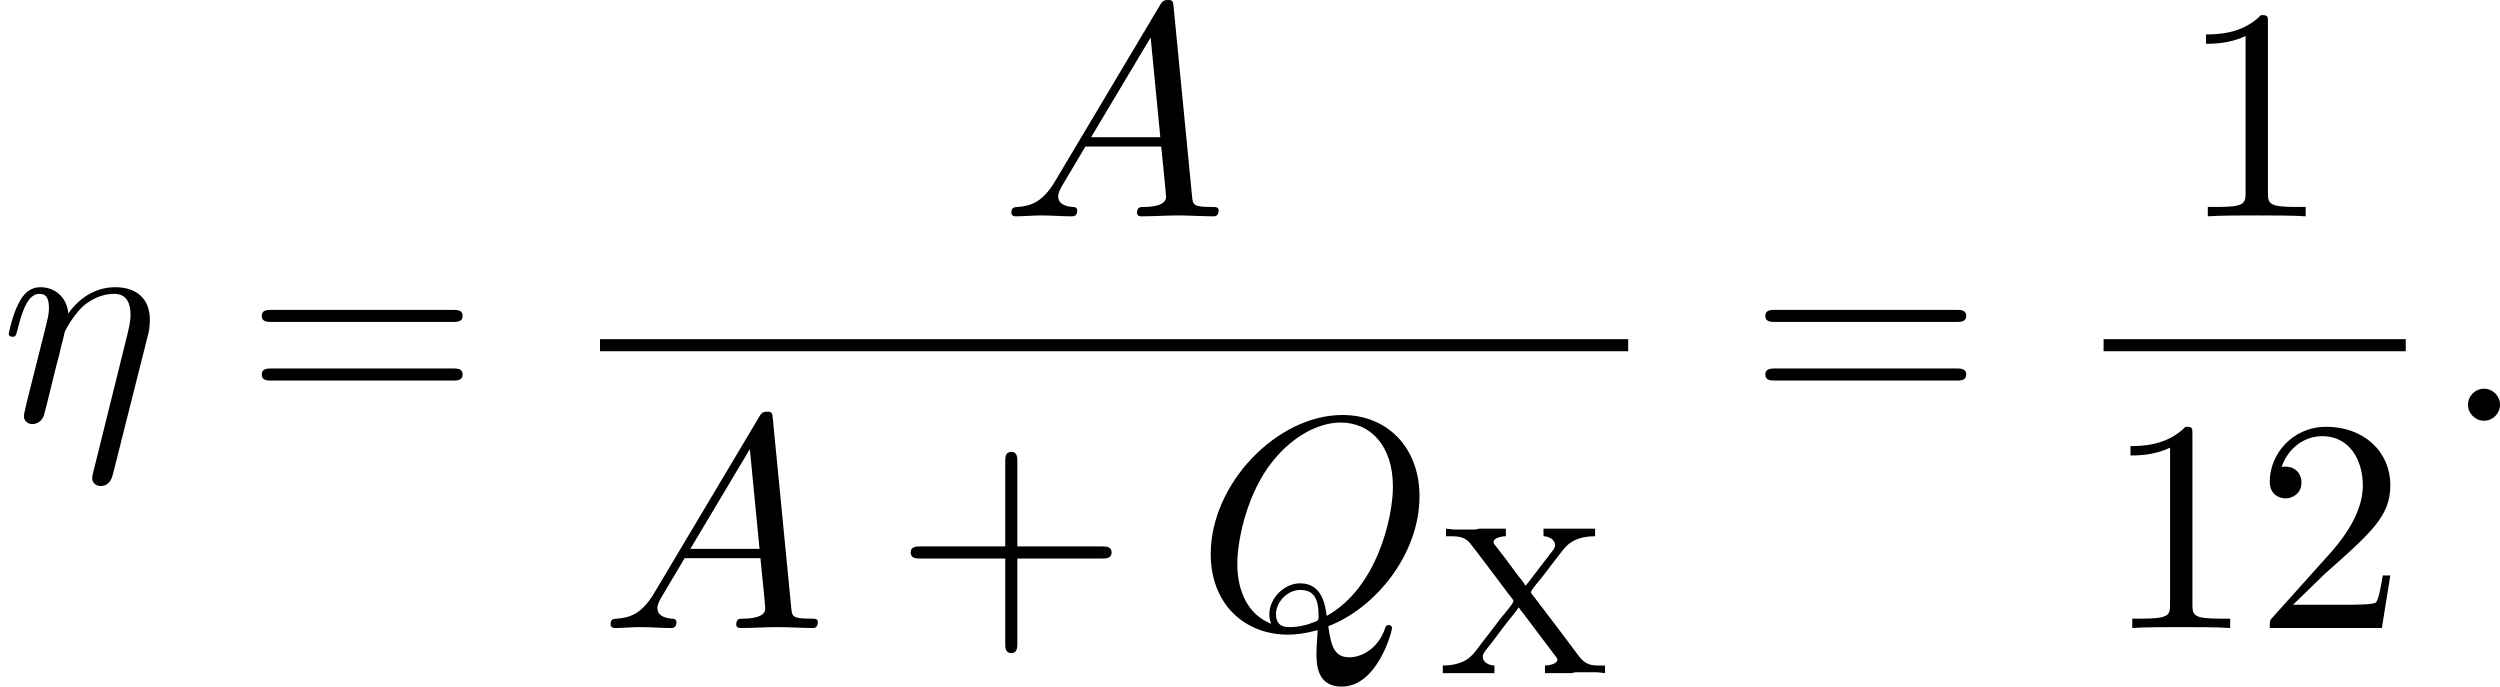
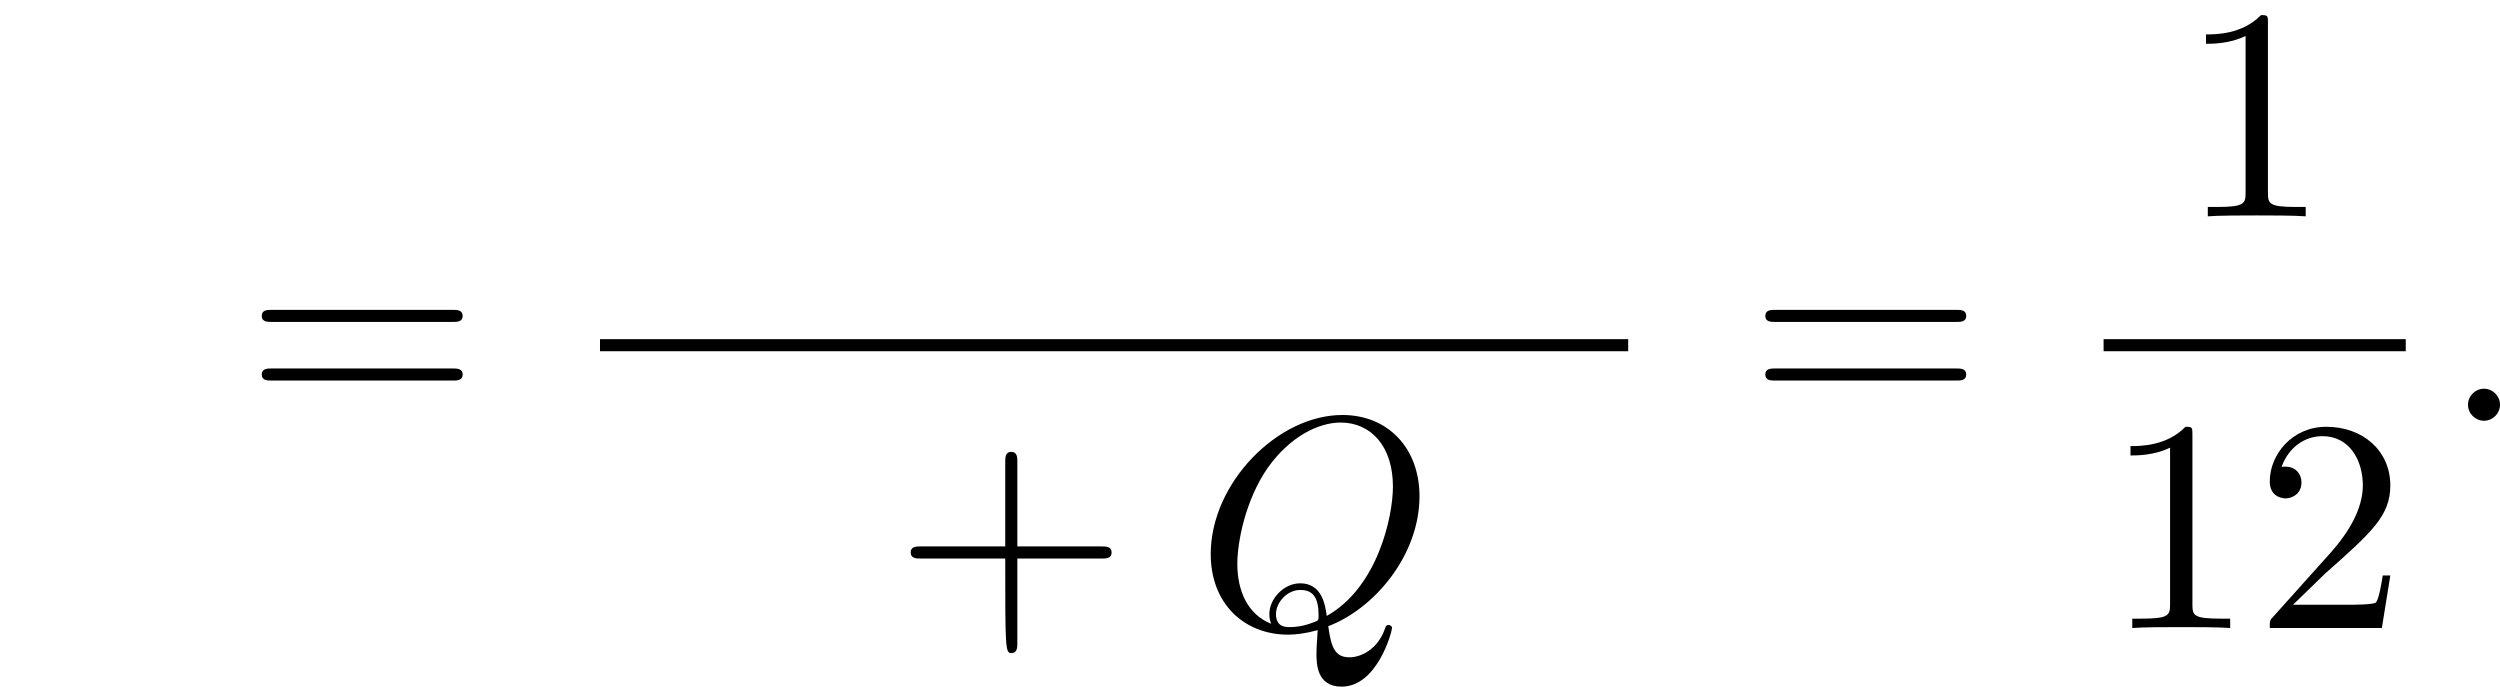
<svg xmlns="http://www.w3.org/2000/svg" xmlns:xlink="http://www.w3.org/1999/xlink" version="1.1" width="164.861pt" height="45.279pt" viewBox="441.124 725.62 164.861 45.279">
  <defs>
-     <path id="g1-213" d="M.37-4.77V-4.519H.523C.809-4.519 1.025-4.498 1.213-4.226L1.381-4.01C1.743-3.529 2.113-3.048 2.469-2.566C2.511-2.518 2.594-2.427 2.594-2.378C2.559-2.253 2.253-1.925 2.092-1.709C1.904-1.458 1.709-1.206 1.513-.955C1.381-.774 1.248-.579 1.053-.453C.823-.307 .537-.258 .265-.258V-.007H1.967V-.258C1.799-.258 1.583-.356 1.583-.544V-.579C1.618-.725 1.771-.858 1.862-.99C2.113-1.325 2.364-1.66 2.636-1.995C2.678-2.05 2.727-2.106 2.762-2.169H2.776C2.803-2.113 2.845-2.064 2.887-2.015C3.243-1.541 3.599-1.074 3.954-.6C3.982-.558 4.038-.509 4.045-.453C4.045-.314 3.773-.258 3.633-.258V-.007H4.505L4.645-.035H5.356L5.614-.007V-.258H5.405C5.168-.258 4.965-.286 4.763-.551C4.282-1.193 3.801-1.834 3.313-2.469C3.271-2.532 3.173-2.622 3.173-2.678C3.173-2.755 3.48-3.089 3.626-3.285C3.78-3.494 3.94-3.696 4.101-3.905C4.212-4.052 4.317-4.198 4.47-4.303C4.707-4.47 5-4.519 5.286-4.519V-4.77H3.585V-4.519C3.745-4.519 3.961-4.421 3.968-4.233C3.968-4.135 3.898-4.059 3.843-3.989L3.222-3.18C3.145-3.082 3.075-2.978 2.992-2.887C2.922-3.013 2.824-3.124 2.734-3.236C2.504-3.557 2.26-3.877 2.015-4.191C1.988-4.226 1.939-4.275 1.939-4.324V-4.331C1.939-4.463 2.197-4.519 2.343-4.519V-4.77H1.471L1.339-4.742H.621L.37-4.77Z" />
-     <path id="g5-43" d="M4.075-2.291H6.854C6.994-2.291 7.183-2.291 7.183-2.491S6.994-2.69 6.854-2.69H4.075V-5.479C4.075-5.619 4.075-5.808 3.875-5.808S3.676-5.619 3.676-5.479V-2.69H.887C.747-2.69 .558-2.69 .558-2.491S.747-2.291 .887-2.291H3.676V.498C3.676 .638 3.676 .827 3.875 .827S4.075 .638 4.075 .498V-2.291Z" />
+     <path id="g5-43" d="M4.075-2.291H6.854C6.994-2.291 7.183-2.291 7.183-2.491S6.994-2.69 6.854-2.69H4.075V-5.479C4.075-5.619 4.075-5.808 3.875-5.808S3.676-5.619 3.676-5.479V-2.69H.887C.747-2.69 .558-2.69 .558-2.491S.747-2.291 .887-2.291H3.676C3.676 .638 3.676 .827 3.875 .827S4.075 .638 4.075 .498V-2.291Z" />
    <path id="g5-49" d="M2.929-6.376C2.929-6.615 2.929-6.635 2.7-6.635C2.082-5.998 1.205-5.998 .887-5.998V-5.689C1.086-5.689 1.674-5.689 2.192-5.948V-.787C2.192-.428 2.162-.309 1.265-.309H.946V0C1.295-.03 2.162-.03 2.56-.03S3.826-.03 4.174 0V-.309H3.856C2.959-.309 2.929-.418 2.929-.787V-6.376Z" />
    <path id="g5-50" d="M1.265-.767L2.321-1.793C3.875-3.168 4.473-3.706 4.473-4.702C4.473-5.838 3.577-6.635 2.361-6.635C1.235-6.635 .498-5.719 .498-4.832C.498-4.274 .996-4.274 1.026-4.274C1.196-4.274 1.544-4.394 1.544-4.802C1.544-5.061 1.365-5.32 1.016-5.32C.936-5.32 .917-5.32 .887-5.31C1.116-5.958 1.654-6.326 2.232-6.326C3.138-6.326 3.567-5.519 3.567-4.702C3.567-3.905 3.068-3.118 2.521-2.501L.608-.369C.498-.259 .498-.239 .498 0H4.194L4.473-1.733H4.224C4.174-1.435 4.105-.996 4.005-.847C3.935-.767 3.278-.767 3.059-.767H1.265Z" />
    <path id="g5-61" d="M6.844-3.258C6.994-3.258 7.183-3.258 7.183-3.457S6.994-3.656 6.854-3.656H.887C.747-3.656 .558-3.656 .558-3.457S.747-3.258 .897-3.258H6.844ZM6.854-1.325C6.994-1.325 7.183-1.325 7.183-1.524S6.994-1.724 6.844-1.724H.897C.747-1.724 .558-1.724 .558-1.524S.747-1.325 .887-1.325H6.854Z" />
-     <path id="g4-17" d="M4.862-2.76C4.912-2.939 4.941-3.068 4.941-3.337C4.941-3.985 4.543-4.403 3.796-4.403C3.009-4.403 2.491-3.885 2.252-3.537C2.202-4.105 1.783-4.403 1.335-4.403C.877-4.403 .687-4.015 .598-3.836C.418-3.497 .289-2.899 .289-2.869C.289-2.77 .389-2.77 .408-2.77C.508-2.77 .518-2.78 .578-2.999C.747-3.706 .946-4.184 1.305-4.184C1.474-4.184 1.614-4.105 1.614-3.726C1.614-3.517 1.584-3.407 1.455-2.889L.877-.588C.847-.438 .787-.209 .787-.159C.787 .02 .927 .11 1.076 .11C1.196 .11 1.375 .03 1.445-.169C1.455-.189 1.574-.658 1.634-.907L1.853-1.803C1.913-2.022 1.973-2.242 2.022-2.471C2.042-2.531 2.122-2.859 2.132-2.919C2.162-3.009 2.471-3.567 2.809-3.836C3.029-3.995 3.337-4.184 3.766-4.184S4.304-3.846 4.304-3.487C4.304-3.437 4.304-3.258 4.204-2.859L3.068 1.724C3.039 1.843 3.039 1.863 3.039 1.883C3.039 2.032 3.148 2.152 3.318 2.152C3.626 2.152 3.696 1.863 3.726 1.753L4.862-2.76Z" />
    <path id="g4-58" d="M1.913-.528C1.913-.817 1.674-1.056 1.385-1.056S.857-.817 .857-.528S1.096 0 1.385 0S1.913-.239 1.913-.528Z" />
-     <path id="g4-65" d="M1.783-1.146C1.385-.478 .996-.339 .558-.309C.438-.299 .349-.299 .349-.11C.349-.05 .399 0 .478 0C.747 0 1.056-.03 1.335-.03C1.664-.03 2.012 0 2.331 0C2.391 0 2.521 0 2.521-.189C2.521-.299 2.431-.309 2.361-.309C2.132-.329 1.893-.408 1.893-.658C1.893-.777 1.953-.887 2.032-1.026L2.79-2.301H5.29C5.31-2.092 5.45-.737 5.45-.638C5.45-.339 4.932-.309 4.732-.309C4.593-.309 4.493-.309 4.493-.11C4.493 0 4.613 0 4.633 0C5.041 0 5.469-.03 5.878-.03C6.127-.03 6.755 0 7.004 0C7.064 0 7.183 0 7.183-.199C7.183-.309 7.083-.309 6.954-.309C6.336-.309 6.336-.379 6.306-.667L5.699-6.894C5.679-7.093 5.679-7.133 5.509-7.133C5.35-7.133 5.31-7.064 5.25-6.964L1.783-1.146ZM2.979-2.61L4.941-5.898L5.26-2.61H2.979Z" />
    <path id="g4-81" d="M4.364-.06C5.908-.648 7.372-2.421 7.372-4.344C7.372-5.948 6.316-7.024 4.832-7.024C2.68-7.024 .488-4.762 .488-2.441C.488-.787 1.604 .219 3.039 .219C3.288 .219 3.626 .179 4.015 .07C3.975 .687 3.975 .707 3.975 .837C3.975 1.156 3.975 1.933 4.802 1.933C5.988 1.933 6.466 .11 6.466 0C6.466-.07 6.396-.1 6.356-.1C6.276-.1 6.257-.05 6.237 .01C5.998 .717 5.42 .966 5.071 .966C4.613 .966 4.463 .697 4.364-.06ZM2.481-.139C1.704-.448 1.365-1.225 1.365-2.122C1.365-2.809 1.624-4.224 2.381-5.3C3.108-6.316 4.045-6.775 4.772-6.775C5.768-6.775 6.496-5.998 6.496-4.663C6.496-3.666 5.988-1.335 4.314-.399C4.264-.747 4.164-1.474 3.437-1.474C2.909-1.474 2.421-.976 2.421-.458C2.421-.259 2.481-.149 2.481-.139ZM3.098-.03C2.959-.03 2.64-.03 2.64-.458C2.64-.857 3.019-1.255 3.437-1.255S4.045-1.016 4.045-.408C4.045-.259 4.035-.249 3.935-.209C3.676-.1 3.377-.03 3.098-.03Z" />
  </defs>
  <g id="page7" transform="matrix(2 0 0 2 0 0)">
    <use x="220.562" y="376.683" xlink:href="#g4-17" />
    <use x="228.634" y="376.683" xlink:href="#g5-61" />
    <use x="253.56" y="369.943" xlink:href="#g4-65" />
    <rect x="240.345" y="373.993" height=".398" width="33.902" />
    <use x="240.345" y="383.517" xlink:href="#g4-65" />
    <use x="250.031" y="383.517" xlink:href="#g5-43" />
    <use x="259.994" y="383.517" xlink:href="#g4-81" />
    <use x="267.87" y="385.011" xlink:href="#g1-213" />
    <use x="278.21" y="376.683" xlink:href="#g5-61" />
    <use x="292.412" y="369.943" xlink:href="#g5-49" />
    <rect x="289.922" y="373.993" height=".398" width="9.963" />
    <use x="289.922" y="383.517" xlink:href="#g5-49" />
    <use x="294.903" y="383.517" xlink:href="#g5-50" />
    <use x="301.08" y="376.683" xlink:href="#g4-58" />
  </g>
</svg>